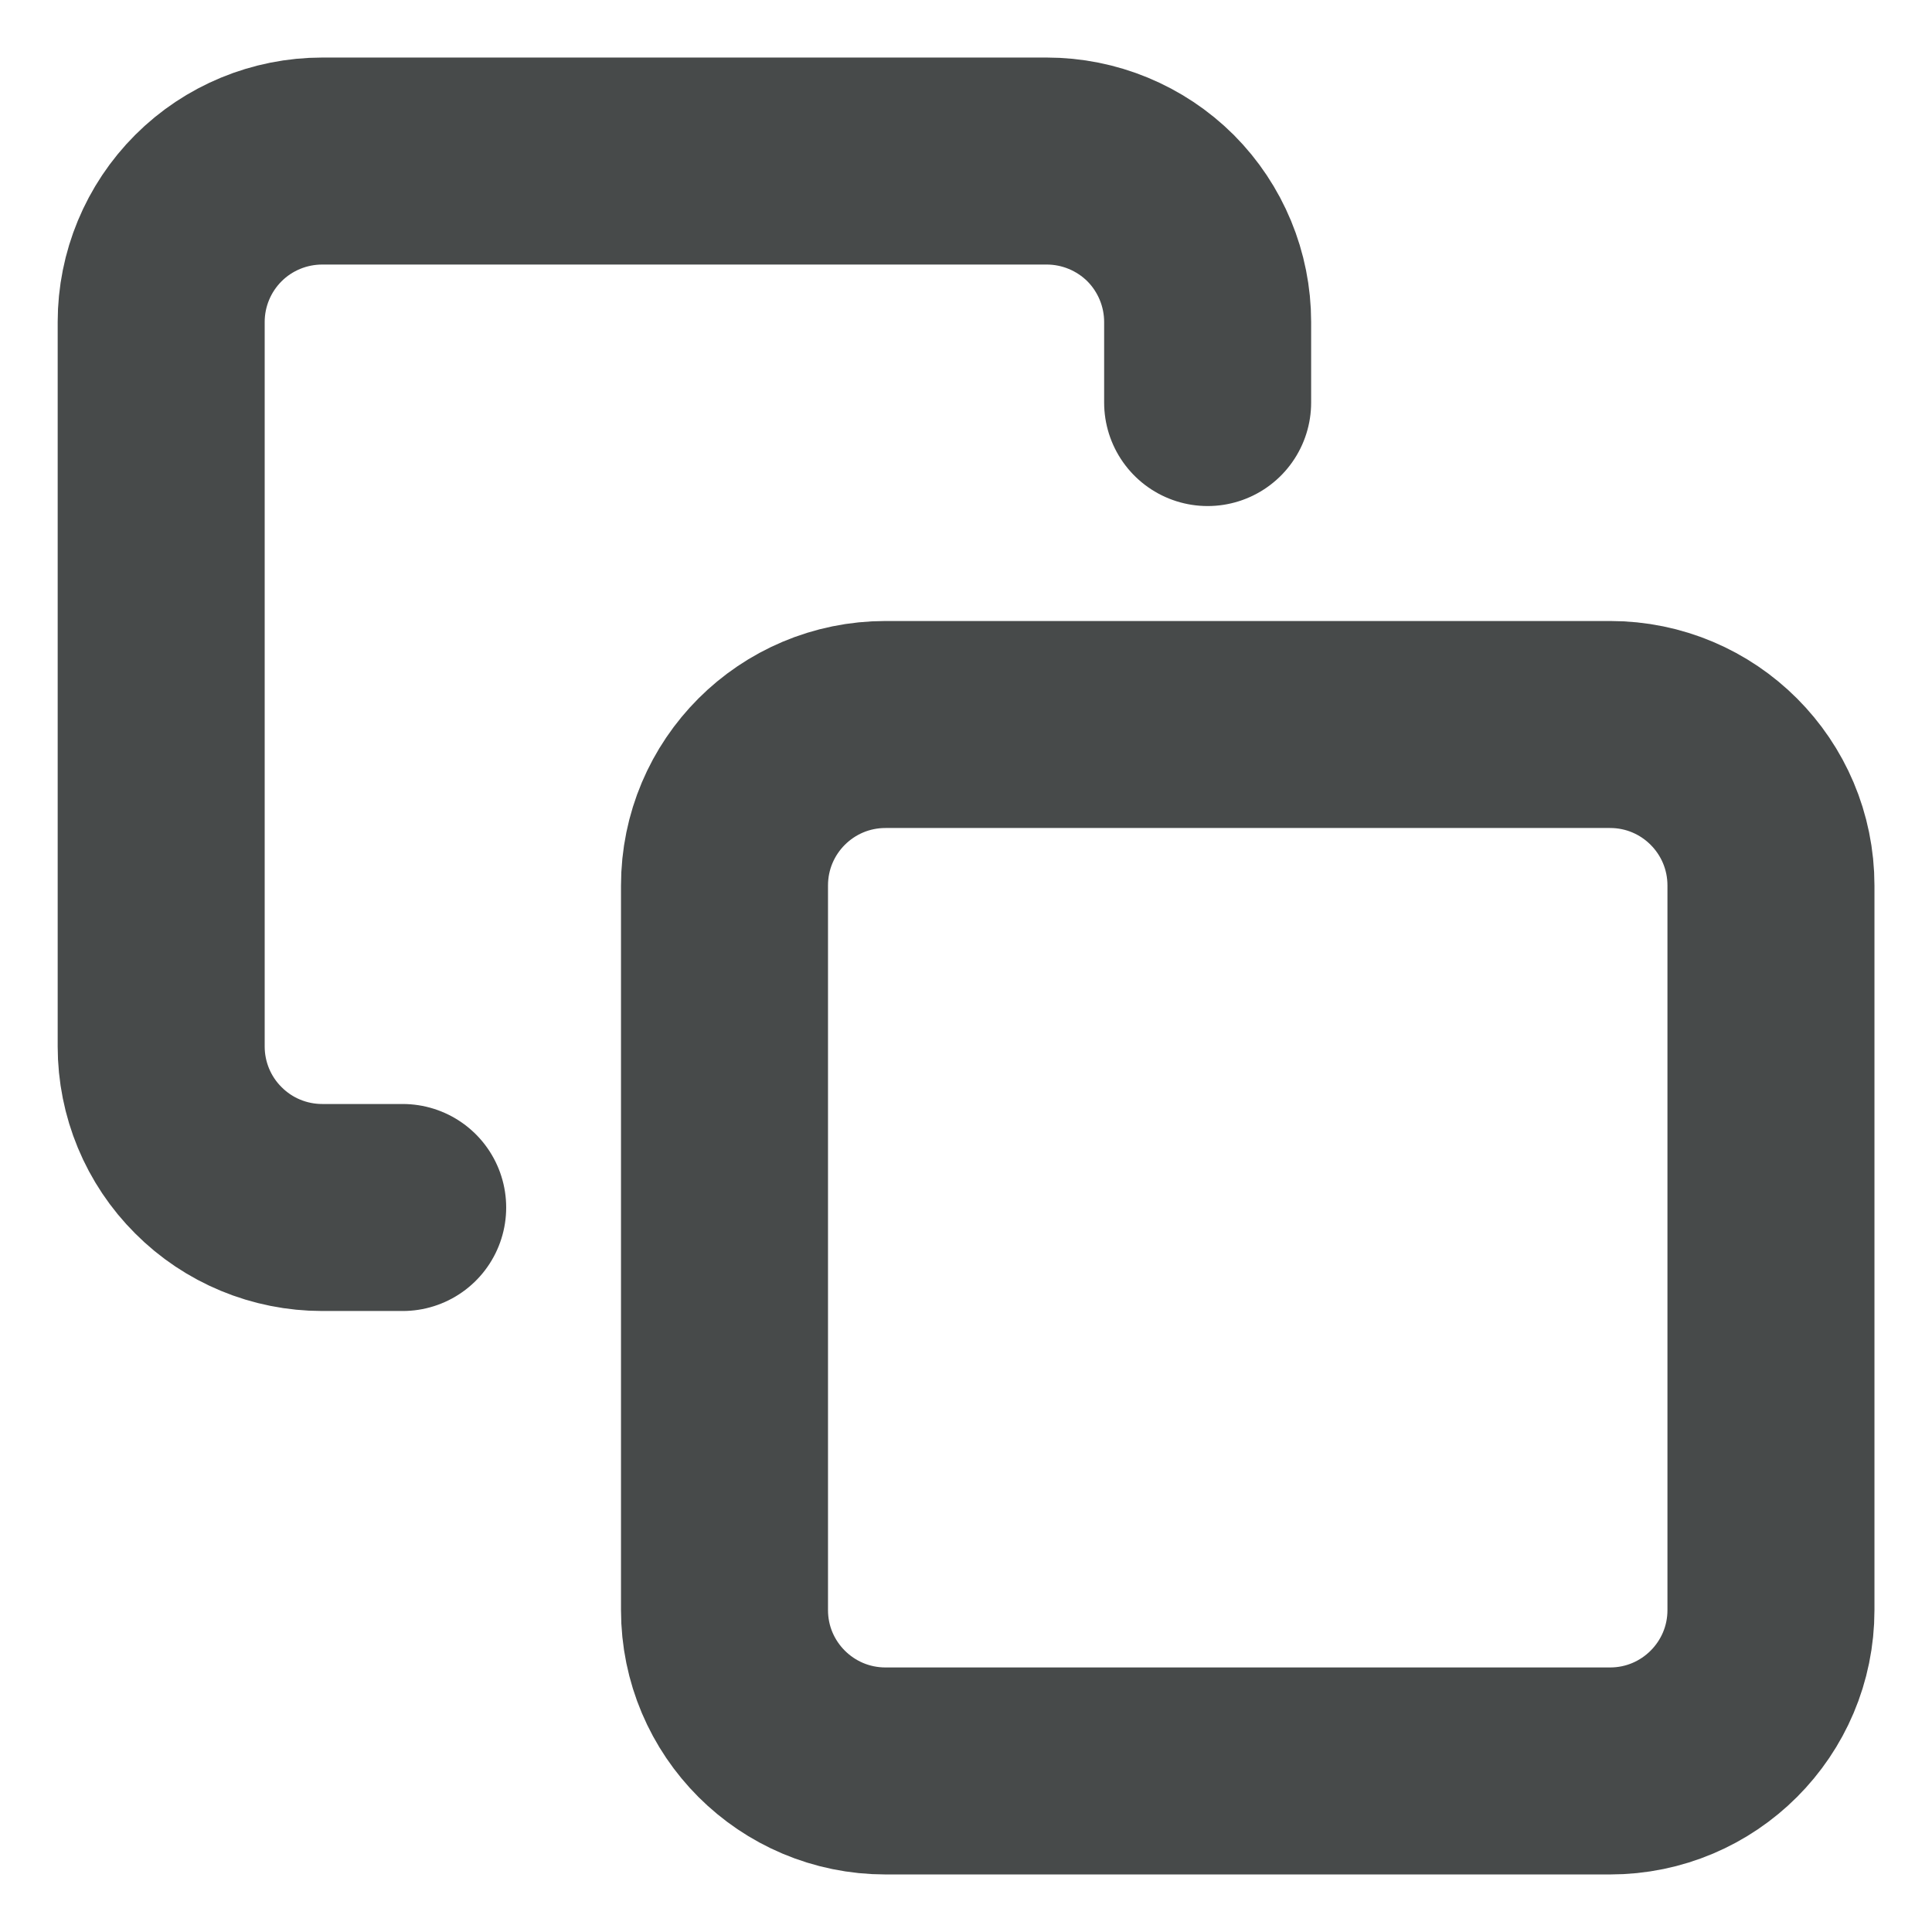
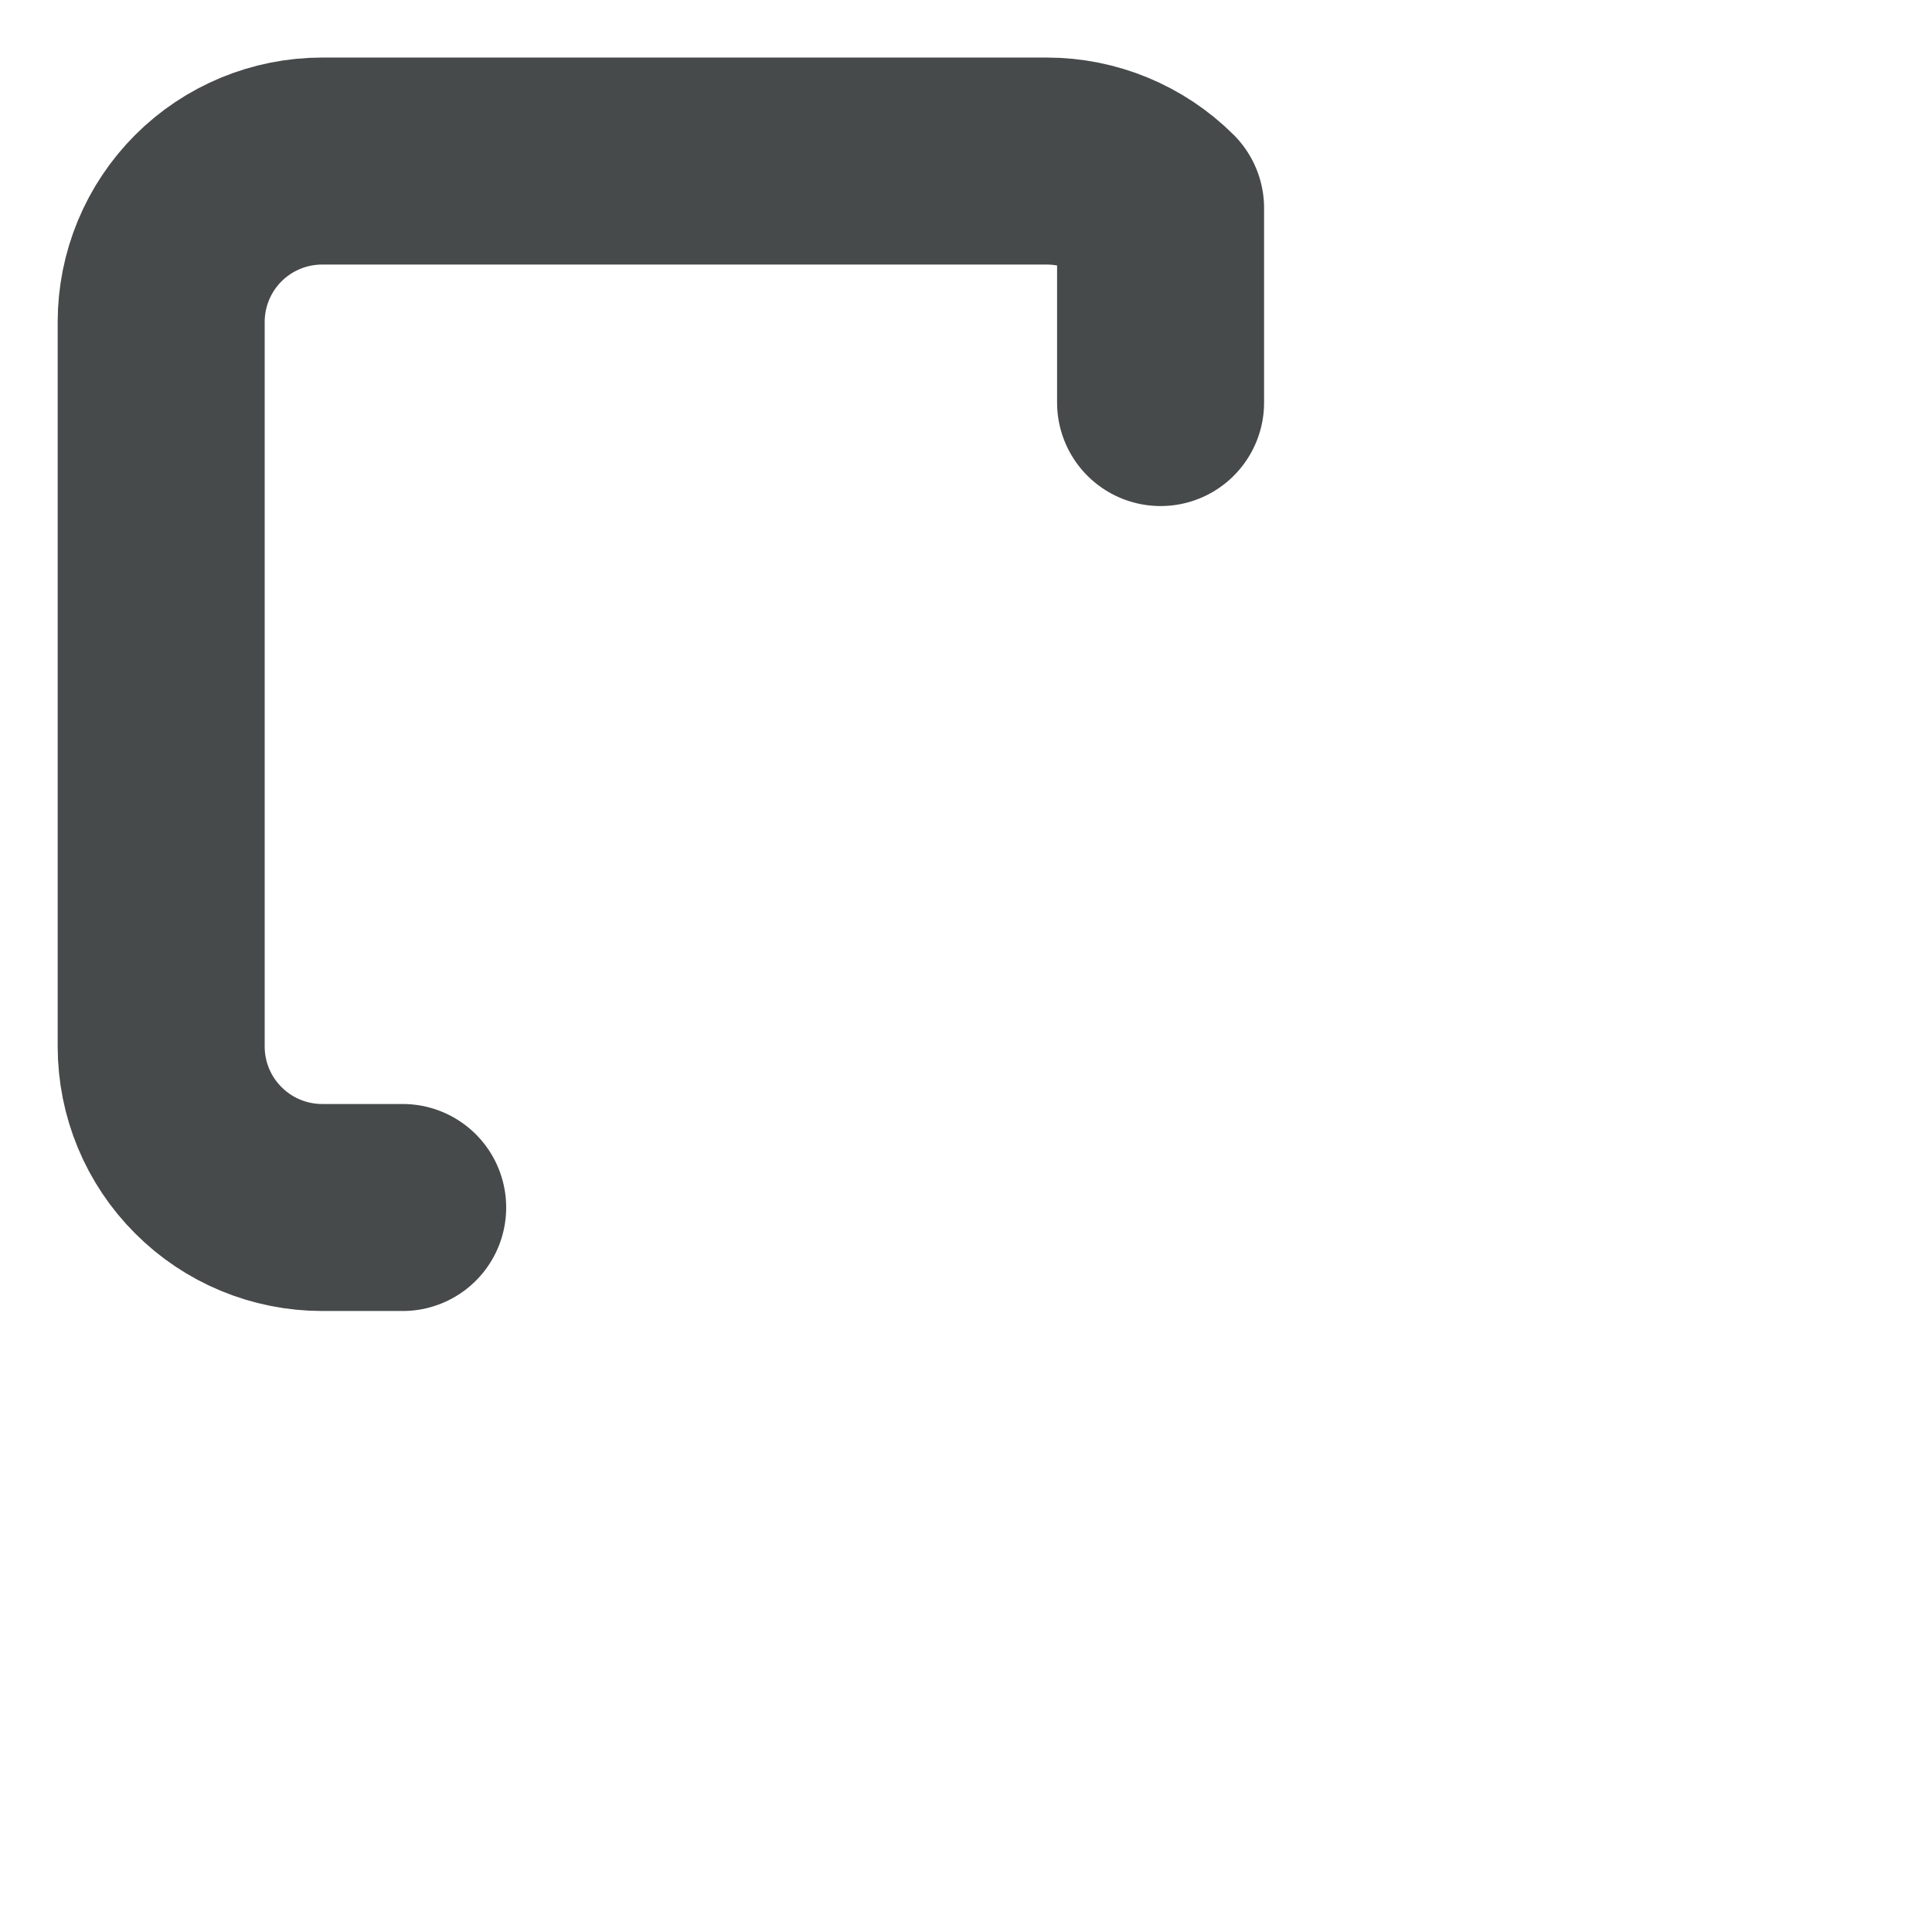
<svg xmlns="http://www.w3.org/2000/svg" width="14" height="14" viewBox="0 0 14 14" fill="none">
-   <path d="M11.667 5.25H6.417C5.772 5.25 5.25 5.772 5.25 6.417V11.667C5.25 12.311 5.772 12.833 6.417 12.833H11.667C12.311 12.833 12.833 12.311 12.833 11.667V6.417C12.833 5.772 12.311 5.25 11.667 5.25Z" stroke="#474A4A" stroke-width="1.5" stroke-linecap="round" stroke-linejoin="round" />
-   <path d="M2.918 8.75H2.335C2.025 8.75 1.728 8.627 1.51 8.408C1.291 8.19 1.168 7.893 1.168 7.583V2.333C1.168 2.024 1.291 1.727 1.51 1.508C1.728 1.29 2.025 1.167 2.335 1.167H7.585C7.894 1.167 8.191 1.29 8.41 1.508C8.628 1.727 8.751 2.024 8.751 2.333V2.917" stroke="#474A4A" stroke-width="1.5" stroke-linecap="round" stroke-linejoin="round" />
+   <path d="M2.918 8.75H2.335C2.025 8.75 1.728 8.627 1.51 8.408C1.291 8.19 1.168 7.893 1.168 7.583V2.333C1.168 2.024 1.291 1.727 1.51 1.508C1.728 1.29 2.025 1.167 2.335 1.167H7.585C7.894 1.167 8.191 1.29 8.41 1.508V2.917" stroke="#474A4A" stroke-width="1.5" stroke-linecap="round" stroke-linejoin="round" />
</svg>